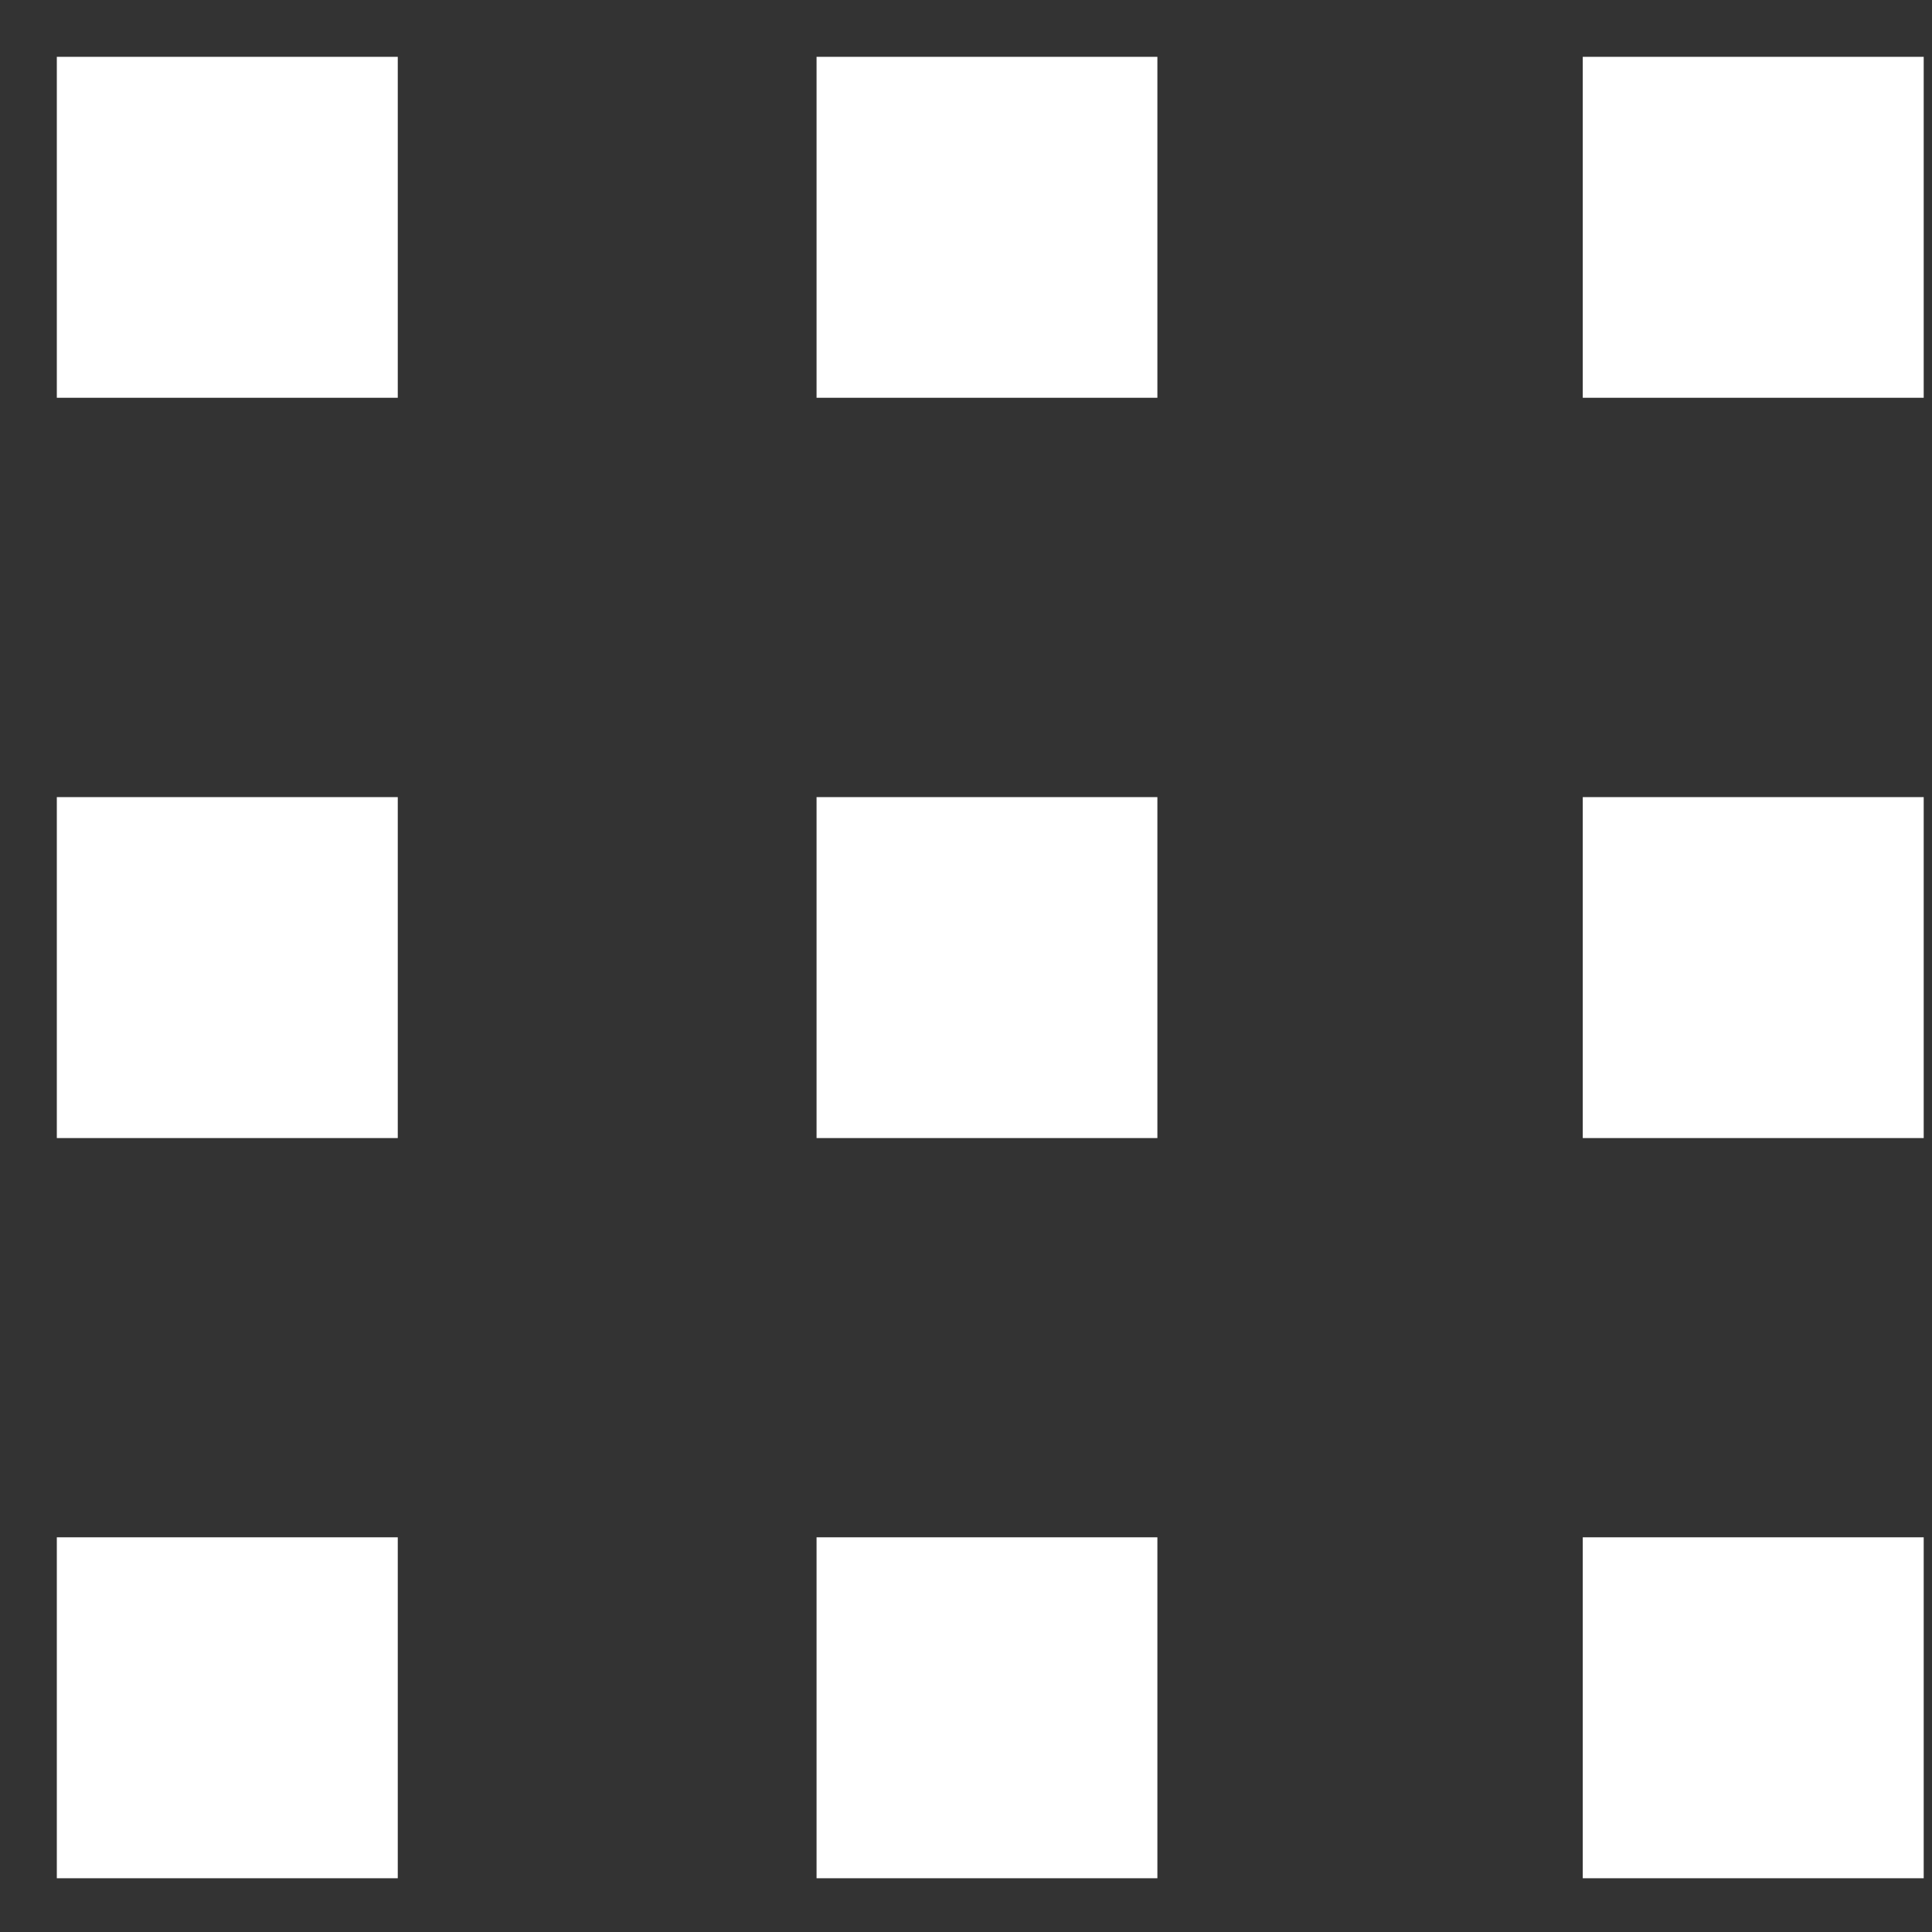
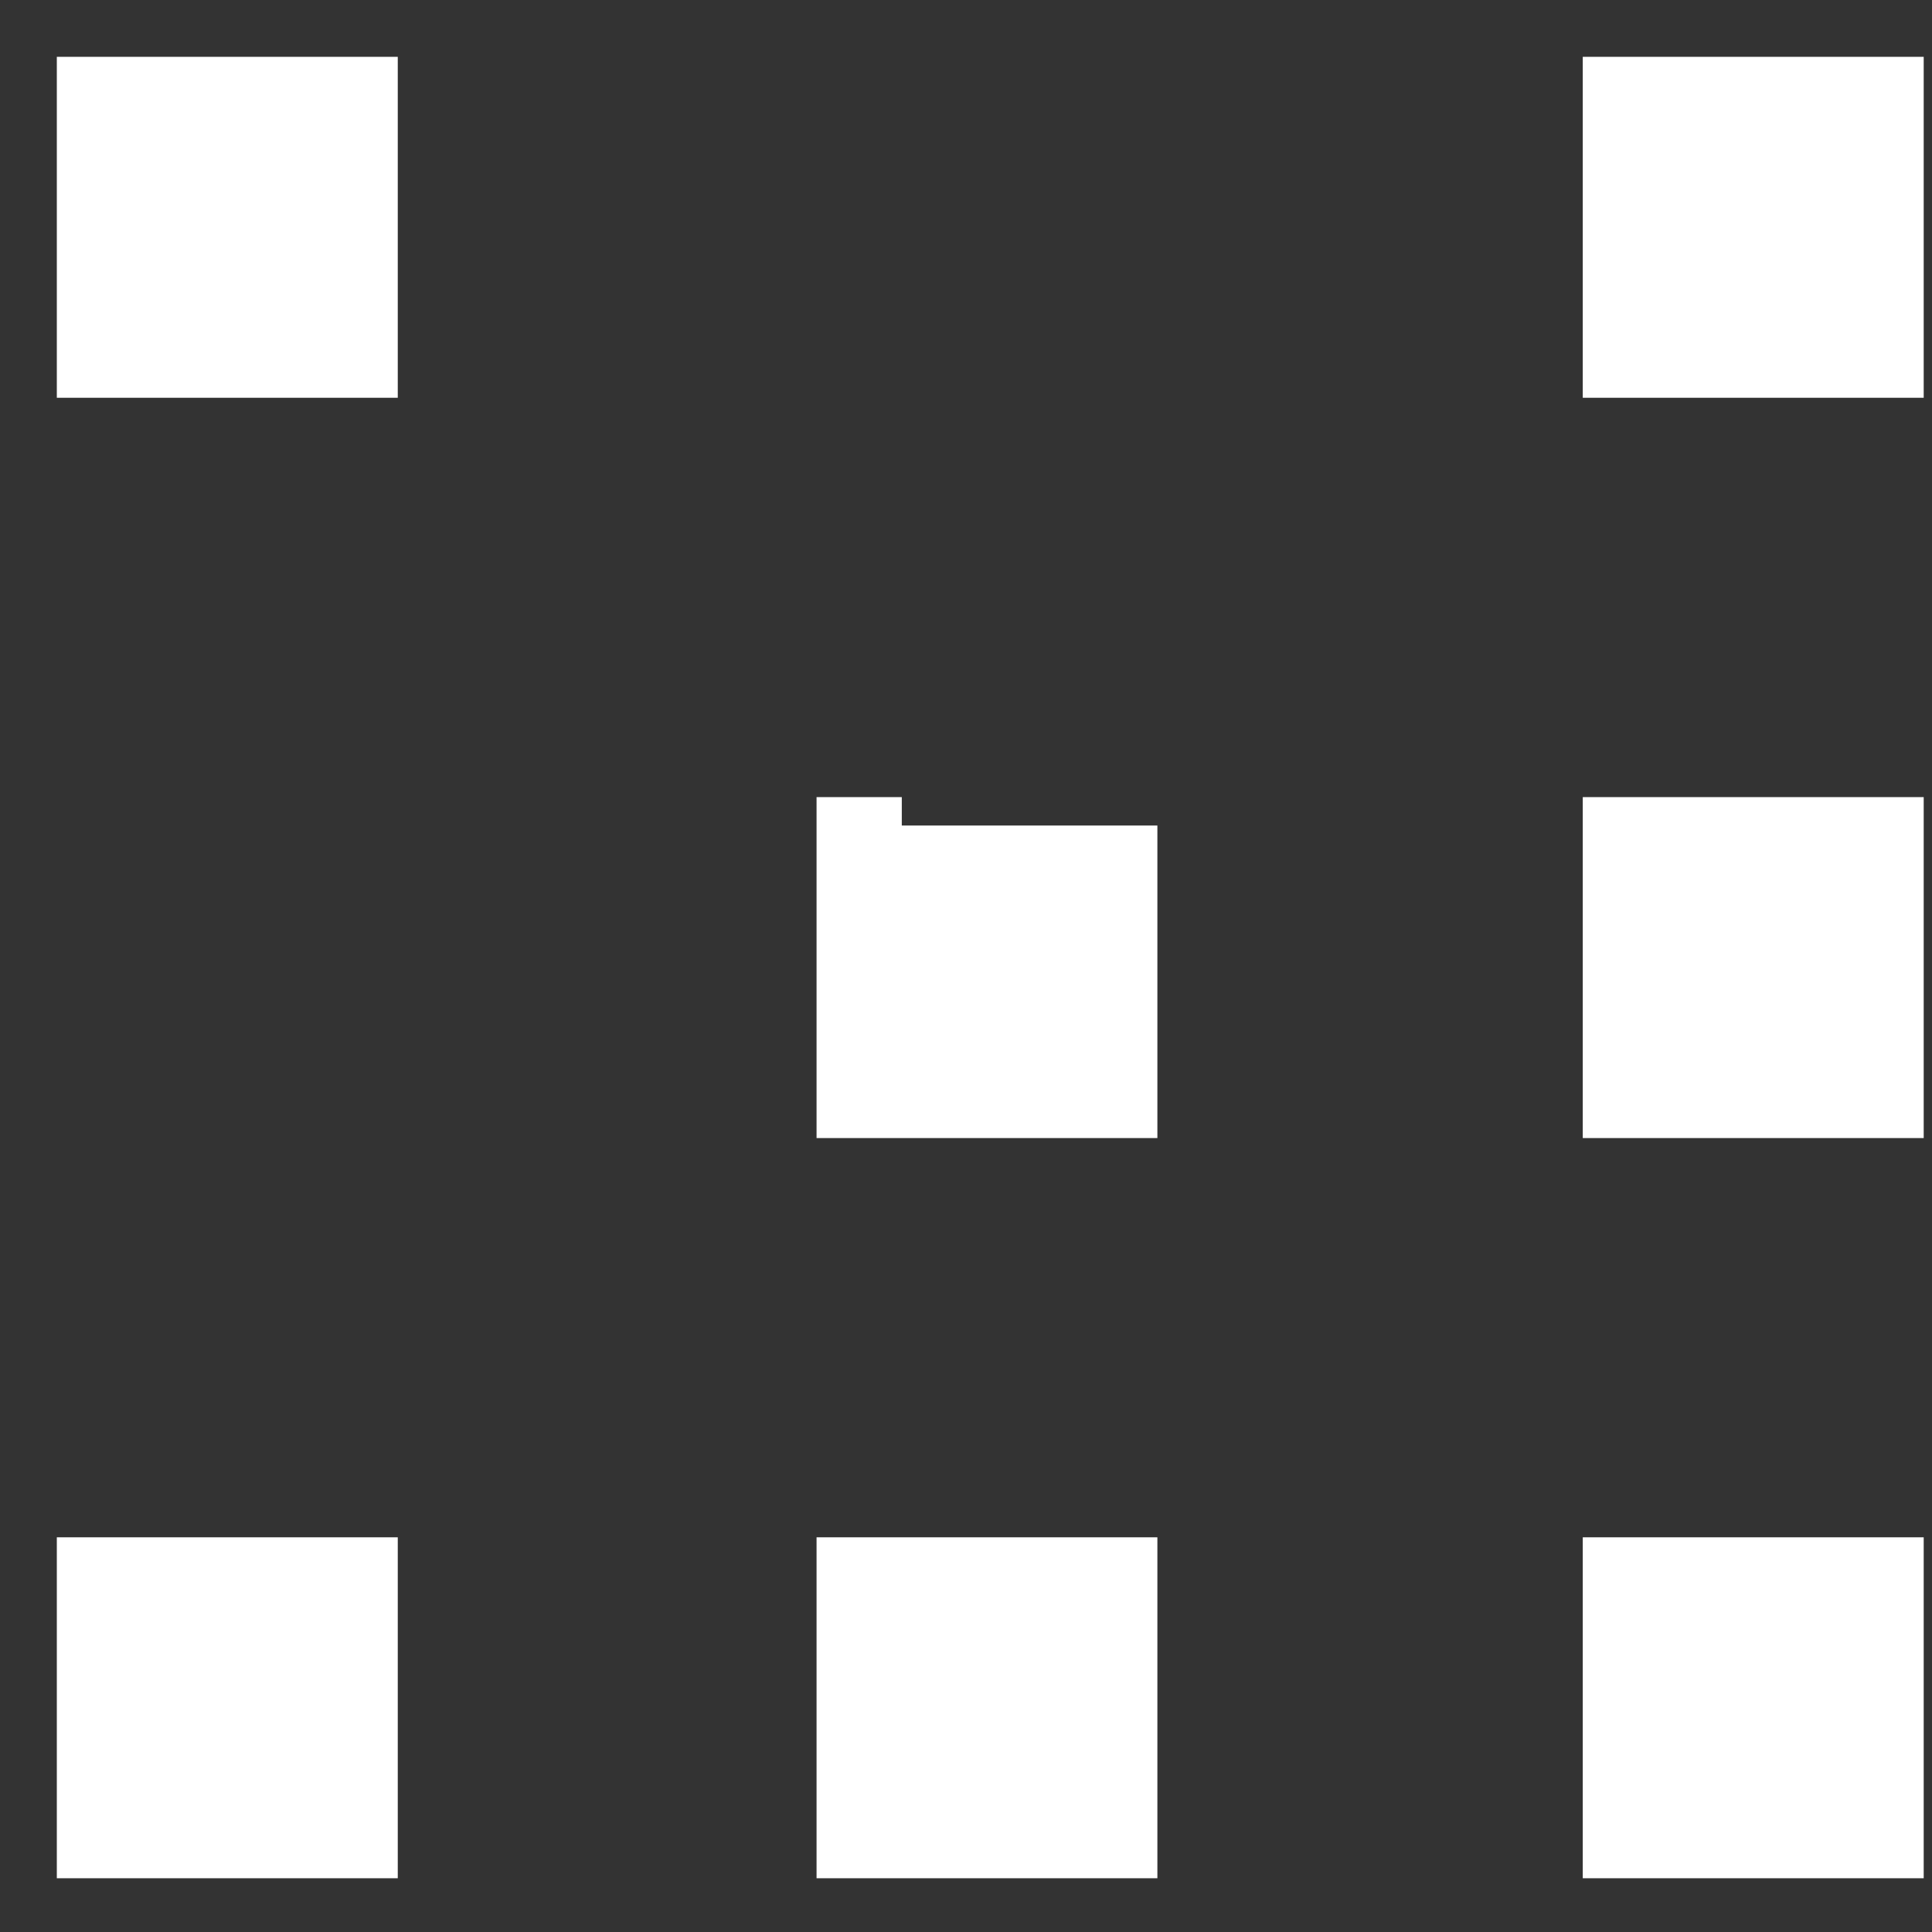
<svg xmlns="http://www.w3.org/2000/svg" width="17" height="17" viewBox="0 0 17 17" fill="none">
  <rect x="0" y="0" width="17" height="17" fill="#333333" stroke="none" />
-   <path d="M7.685 0.75H7.435V1V3V3.25H7.685H9.684H9.934V3V1V0.75H9.684H7.685Z" fill="white" stroke="white" stroke-width="0.5" />
-   <path d="M7.685 7.264H7.435V7.514V9.514V9.764H7.685H9.684H9.934V9.514V7.514V7.264H9.684H7.685Z" fill="white" stroke="white" stroke-width="0.5" />
+   <path d="M7.685 7.264H7.435V7.514V9.514V9.764H7.685H9.684H9.934V9.514V7.514H9.684H7.685Z" fill="white" stroke="white" stroke-width="0.5" />
  <path d="M7.685 13.777H7.435V14.027V16.027V16.277H7.685H9.684H9.934V16.027V14.027V13.777H9.684H7.685Z" fill="white" stroke="white" stroke-width="0.5" />
  <path d="M14.427 0.75H14.177V1V3V3.25H14.427H16.427H16.677V3V1V0.75H16.427H14.427Z" fill="white" stroke="white" stroke-width="0.5" />
  <path d="M14.427 7.264H14.177V7.514V9.514V9.764H14.427H16.427H16.677V9.514V7.514V7.264H16.427H14.427Z" fill="white" stroke="white" stroke-width="0.5" />
  <path d="M14.427 13.777H14.177V14.027V16.027V16.277H14.427H16.427H16.677V16.027V14.027V13.777H16.427H14.427Z" fill="white" stroke="white" stroke-width="0.5" />
  <path d="M1 0.75H0.75V1V3V3.25H1H3H3.25V3V1V0.75H3H1Z" fill="white" stroke="white" stroke-width="0.5" />
-   <path d="M1 7.264H0.75V7.514V9.514V9.764H1H3H3.25V9.514V7.514V7.264H3H1Z" fill="white" stroke="white" stroke-width="0.5" />
  <path d="M1 13.777H0.75V14.027V16.027V16.277H1H3H3.25V16.027V14.027V13.777H3H1Z" fill="white" stroke="white" stroke-width="0.5" />
</svg>